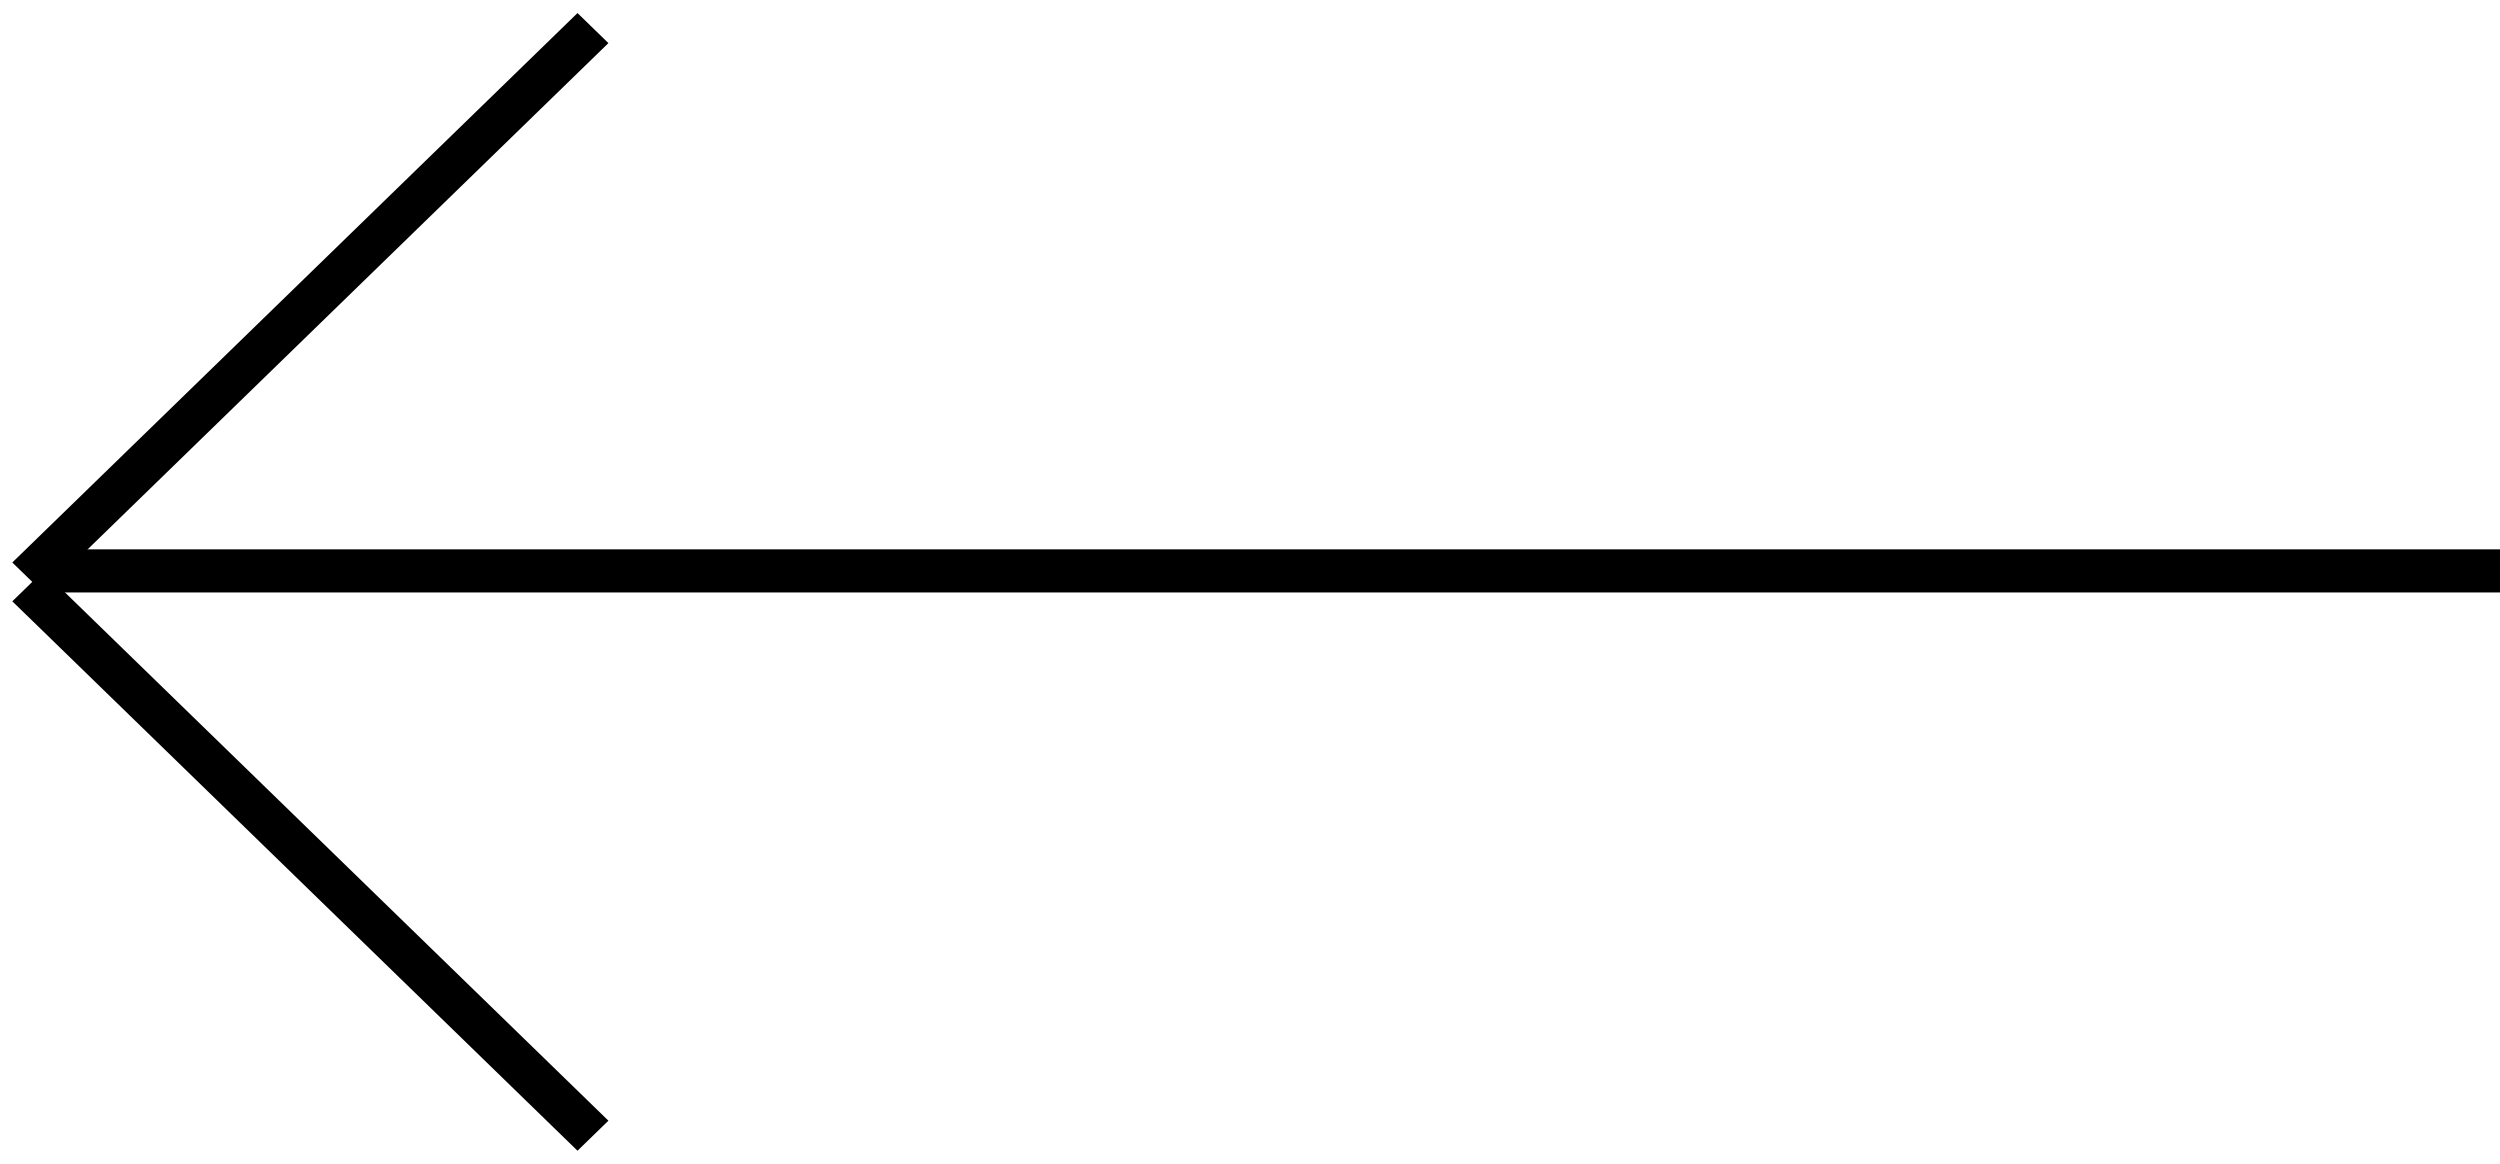
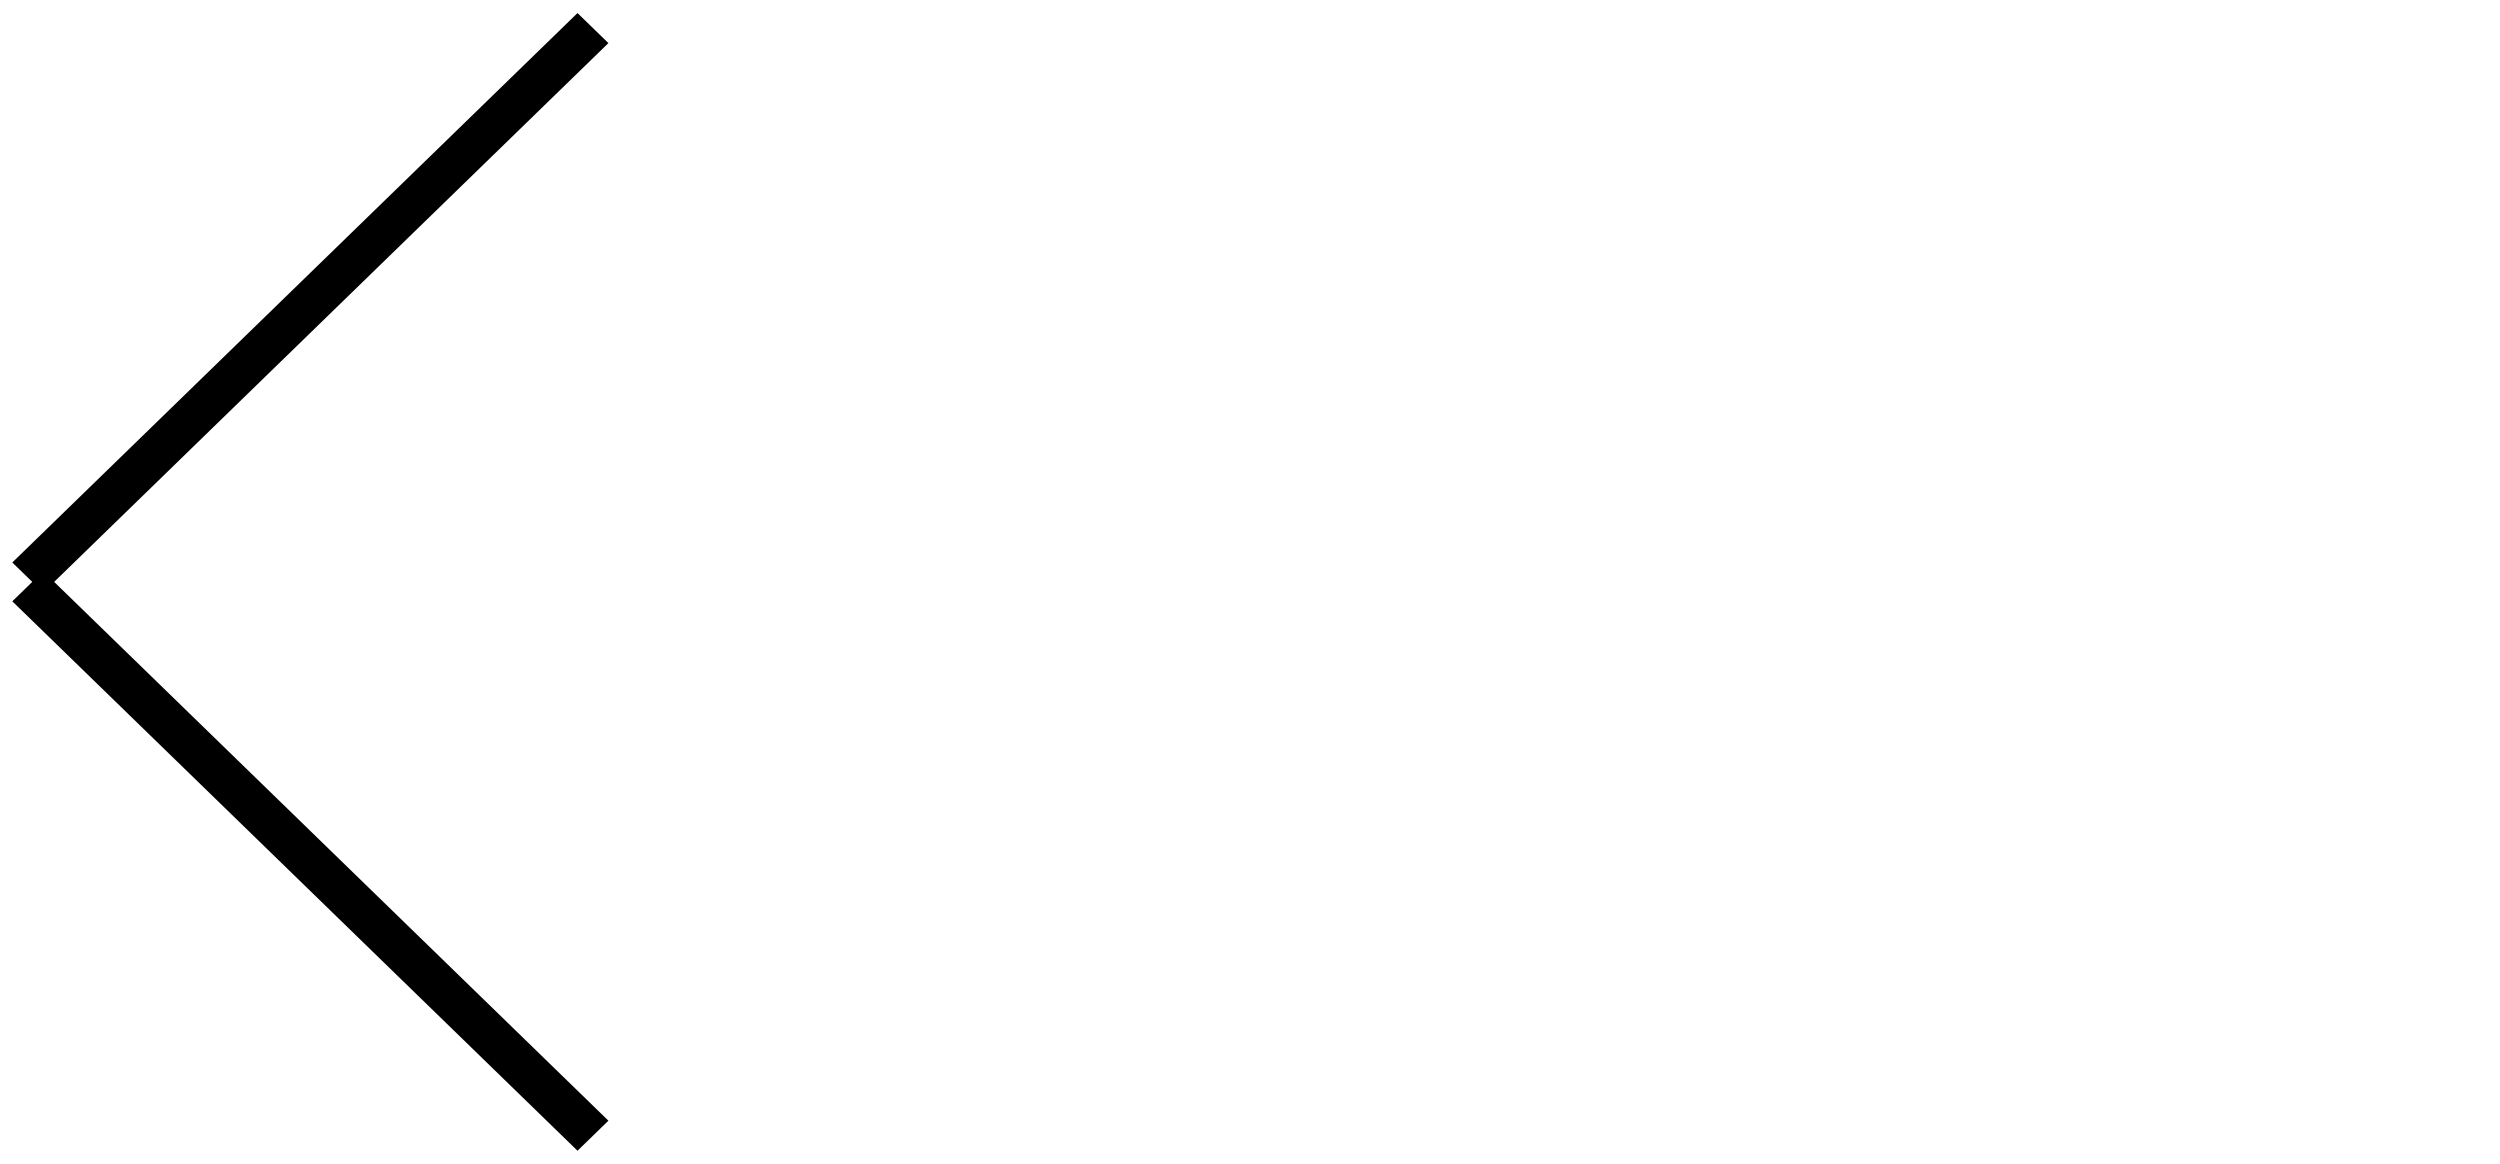
<svg xmlns="http://www.w3.org/2000/svg" width="58" height="27" viewBox="0 0 58 27" fill="none">
-   <line y1="-0.5" x2="57" y2="-0.5" transform="matrix(-1 0 0 1 58 13.745)" stroke="black" />
  <line y1="-0.5" x2="18.288" y2="-0.5" transform="matrix(-0.717 0.697 0.717 0.697 14.115 1)" stroke="black" />
  <line y1="-0.5" x2="18.288" y2="-0.5" transform="matrix(-0.717 -0.697 0.717 -0.697 14.115 26)" stroke="black" />
</svg>